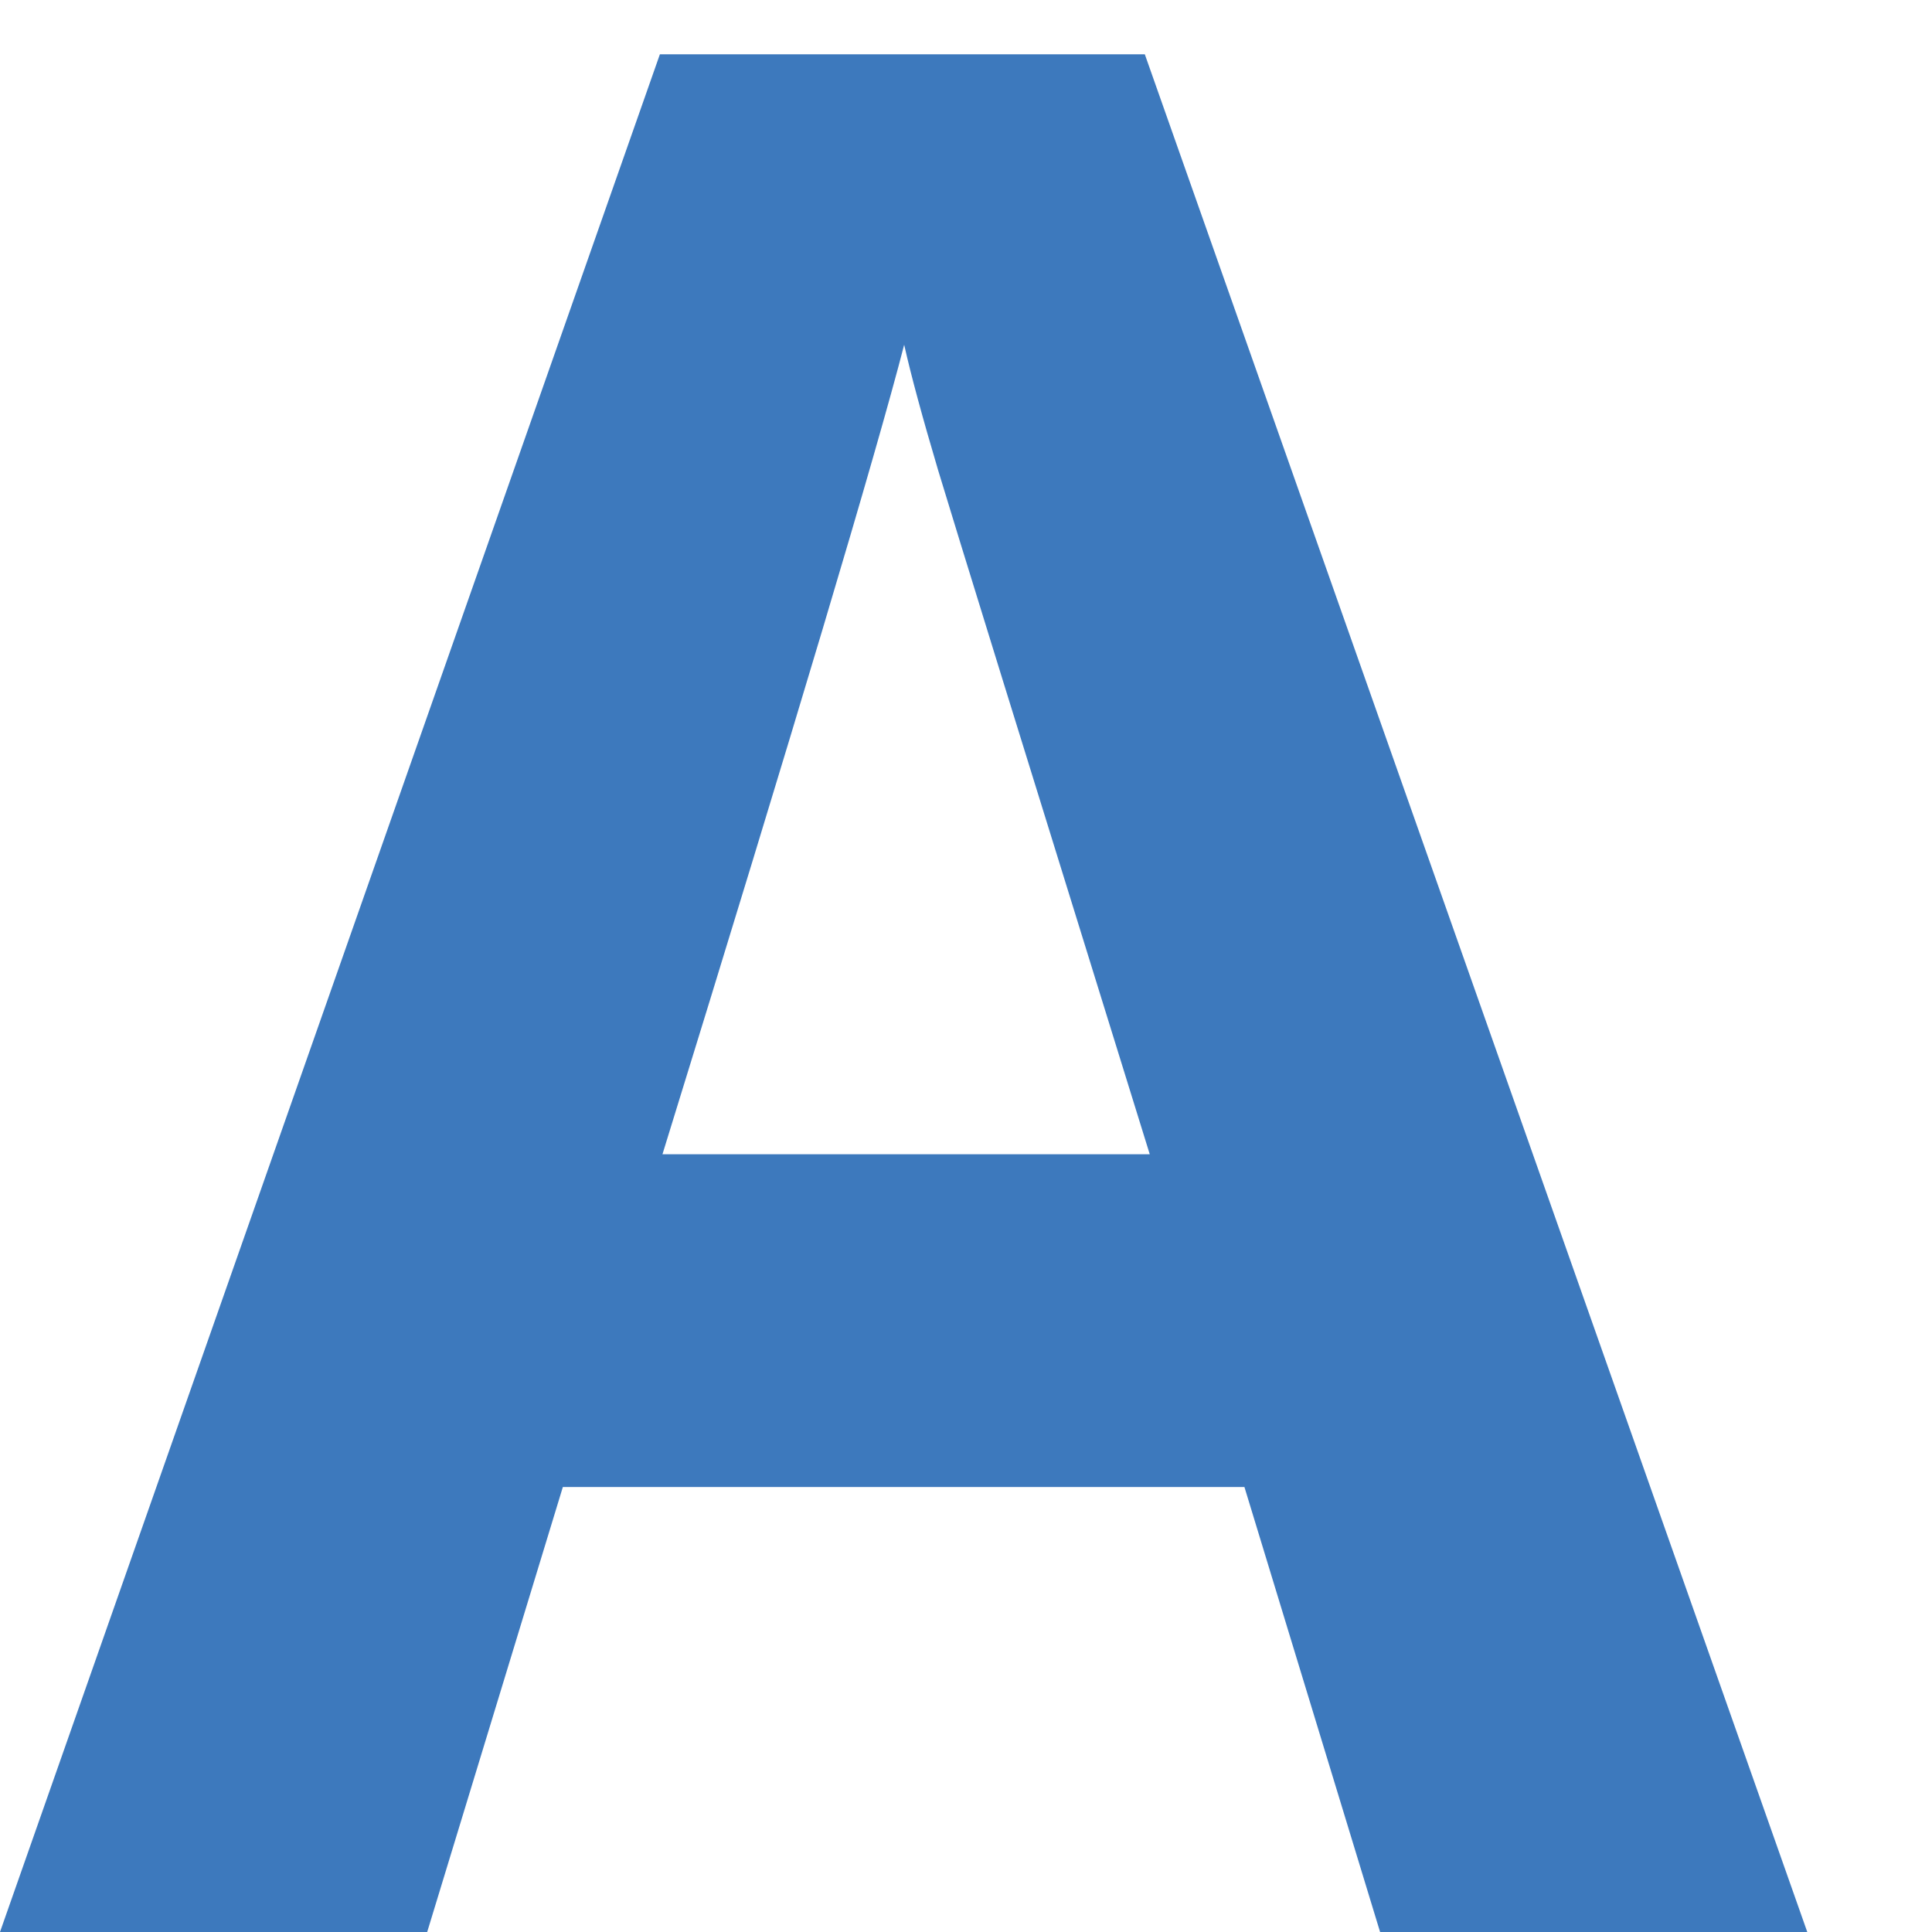
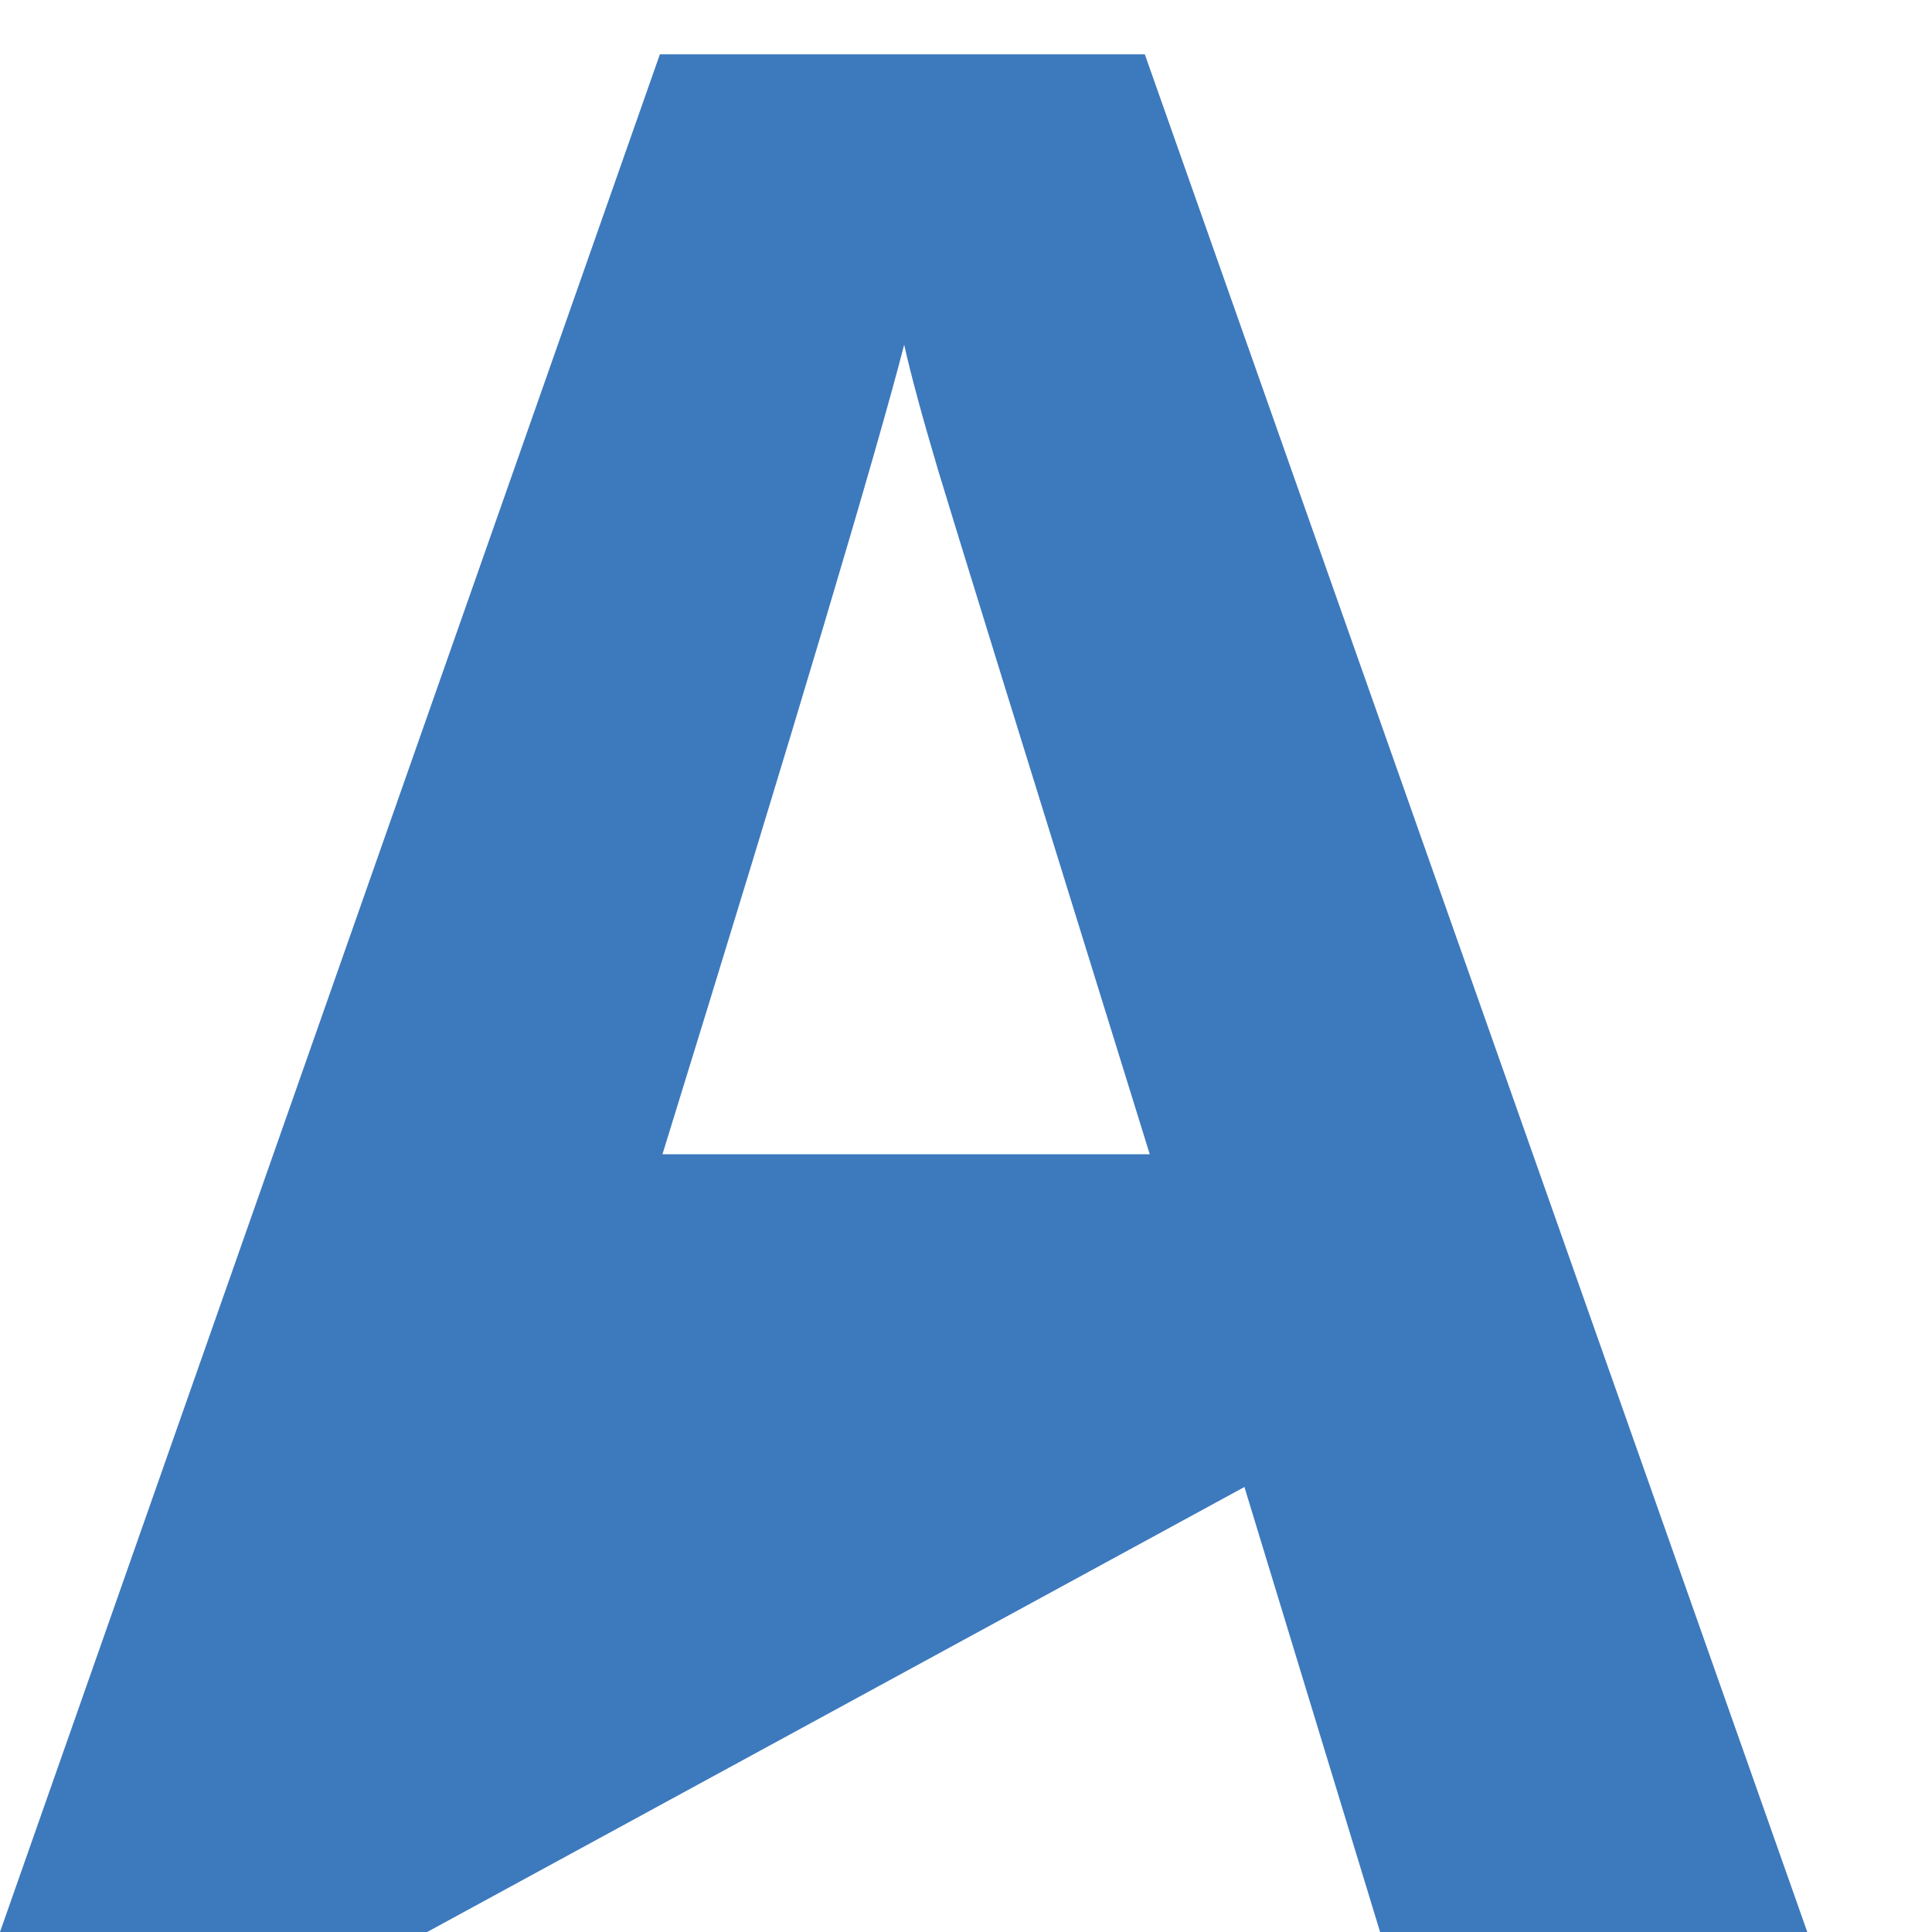
<svg xmlns="http://www.w3.org/2000/svg" width="9" height="9" viewBox="0 0 9 9" fill="none">
-   <path fill-rule="evenodd" clip-rule="evenodd" d="M6.429 9L5.797 6.927H2.622L1.99 9H0L3.074 0.253H5.333L8.419 9H6.429ZM5.356 5.377C4.773 3.499 4.444 2.436 4.37 2.19C4.297 1.944 4.244 1.749 4.212 1.606C4.081 2.114 3.706 3.371 3.086 5.377H5.356Z" fill="#3D79BD" />
+   <path fill-rule="evenodd" clip-rule="evenodd" d="M6.429 9L5.797 6.927L1.99 9H0L3.074 0.253H5.333L8.419 9H6.429ZM5.356 5.377C4.773 3.499 4.444 2.436 4.37 2.19C4.297 1.944 4.244 1.749 4.212 1.606C4.081 2.114 3.706 3.371 3.086 5.377H5.356Z" fill="#3D79BD" />
</svg>